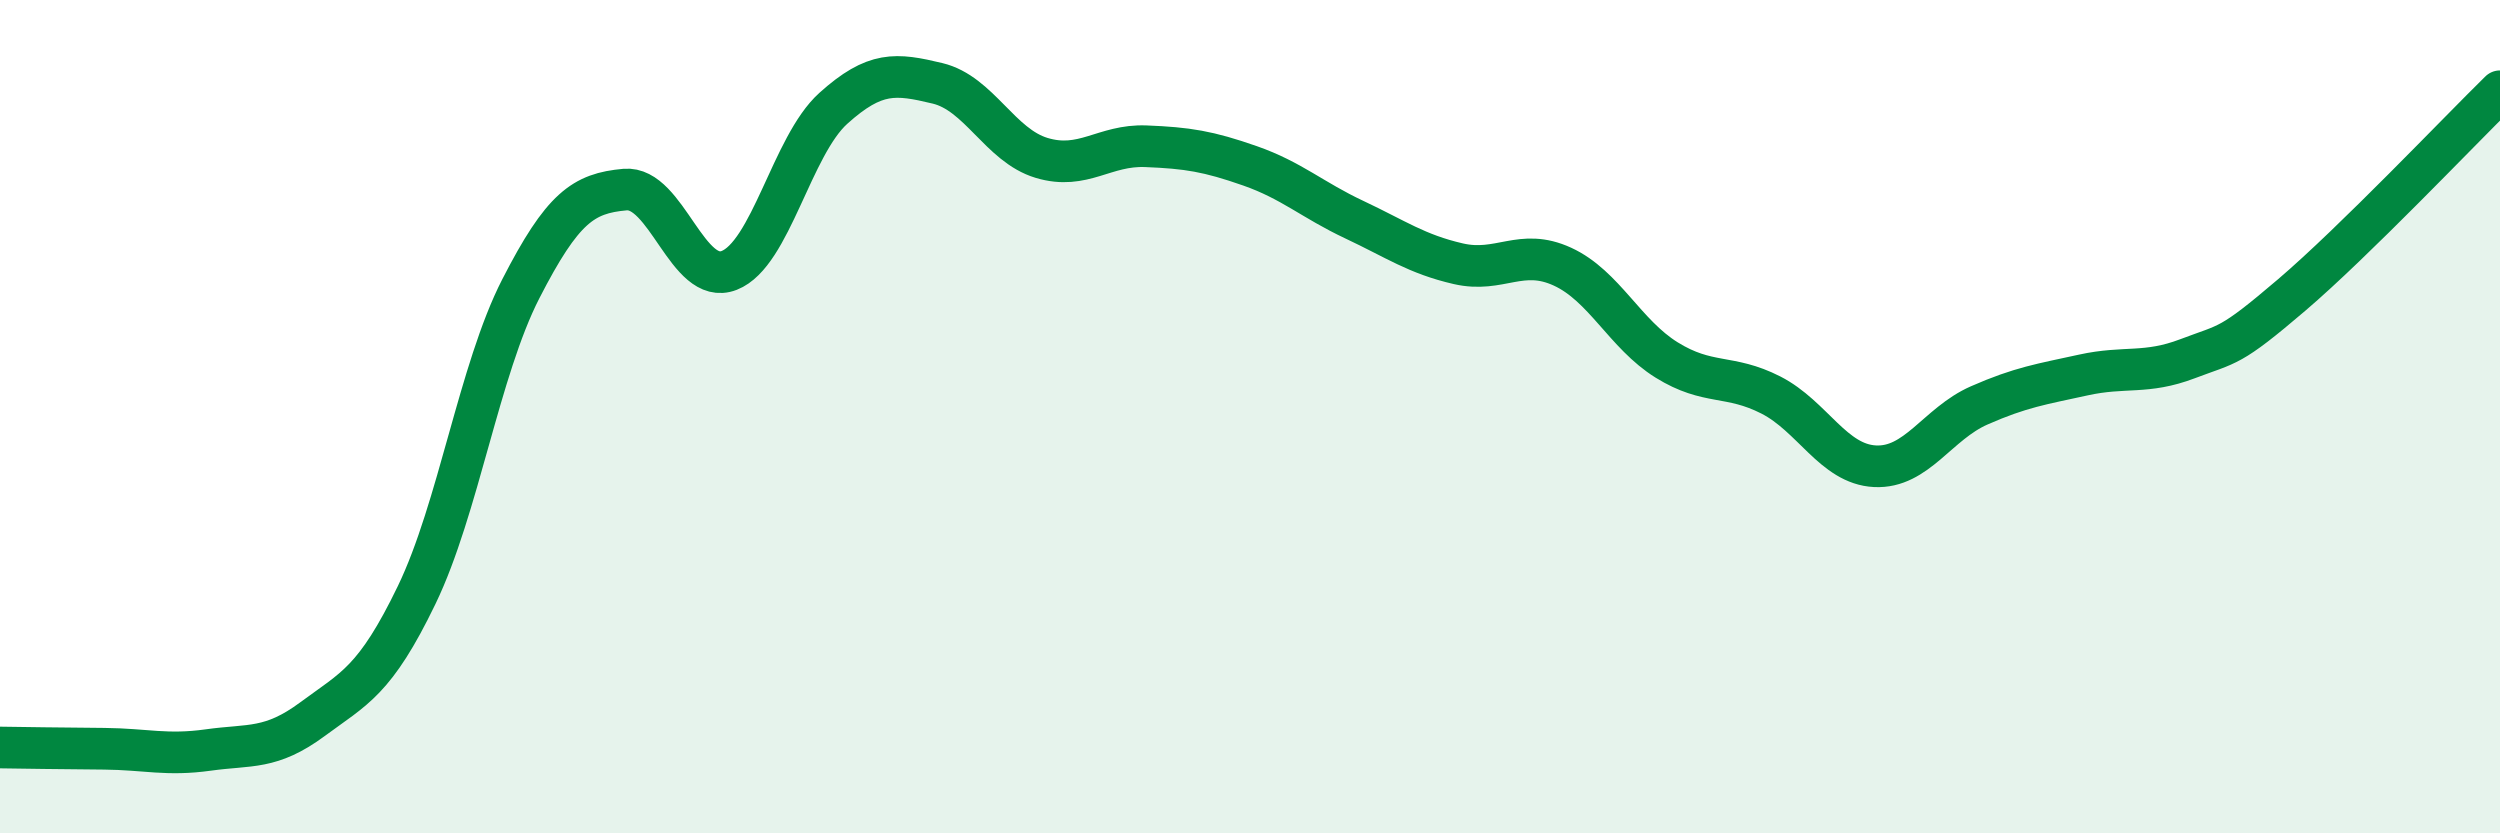
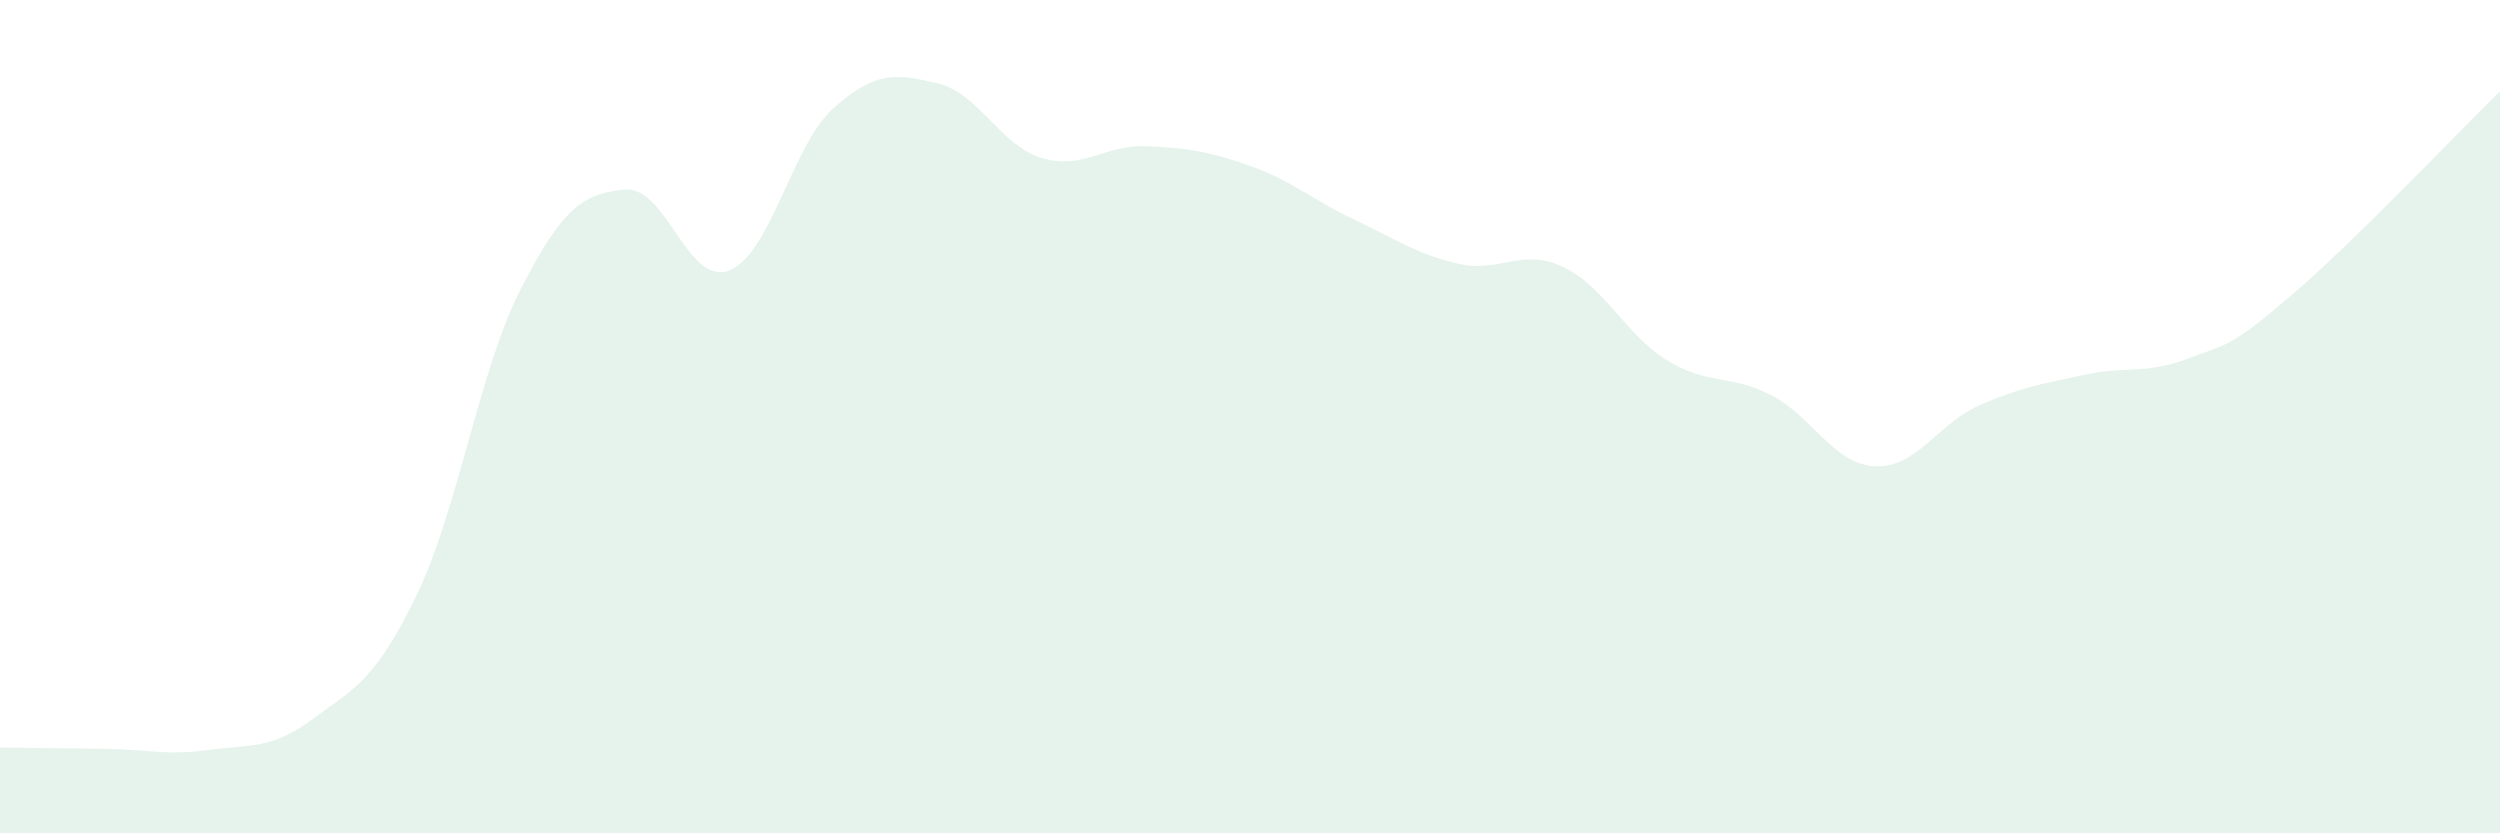
<svg xmlns="http://www.w3.org/2000/svg" width="60" height="20" viewBox="0 0 60 20">
  <path d="M 0,17.94 C 0.5,17.95 1.5,17.96 2.5,17.97 C 3.5,17.98 4,18.14 5,18 C 6,17.86 6.5,18 7.5,17.26 C 8.5,16.52 9,16.35 10,14.28 C 11,12.21 11.5,8.88 12.5,6.93 C 13.5,4.98 14,4.64 15,4.55 C 16,4.46 16.5,6.88 17.5,6.49 C 18.5,6.1 19,3.5 20,2.6 C 21,1.7 21.5,1.76 22.5,2 C 23.5,2.24 24,3.49 25,3.79 C 26,4.09 26.5,3.47 27.5,3.51 C 28.5,3.55 29,3.63 30,3.98 C 31,4.33 31.5,4.8 32.5,5.27 C 33.5,5.74 34,6.1 35,6.33 C 36,6.56 36.5,5.94 37.5,6.4 C 38.5,6.86 39,8.02 40,8.64 C 41,9.26 41.5,8.97 42.5,9.48 C 43.5,9.99 44,11.14 45,11.19 C 46,11.24 46.5,10.17 47.5,9.73 C 48.5,9.29 49,9.22 50,9 C 51,8.78 51.5,8.99 52.5,8.61 C 53.5,8.23 53.5,8.36 55,7.08 C 56.5,5.8 59,3.17 60,2.19L60 20L0 20Z" fill="#008740" opacity="0.1" stroke-linecap="round" stroke-linejoin="round" />
-   <path d="M 0,17.94 C 0.5,17.95 1.5,17.96 2.5,17.97 C 3.5,17.98 4,18.14 5,18 C 6,17.86 6.5,18 7.5,17.26 C 8.5,16.52 9,16.35 10,14.28 C 11,12.21 11.5,8.88 12.5,6.93 C 13.5,4.98 14,4.64 15,4.55 C 16,4.46 16.5,6.88 17.5,6.49 C 18.5,6.1 19,3.5 20,2.6 C 21,1.7 21.5,1.76 22.5,2 C 23.5,2.24 24,3.49 25,3.79 C 26,4.09 26.5,3.47 27.5,3.51 C 28.5,3.55 29,3.63 30,3.98 C 31,4.33 31.5,4.8 32.5,5.27 C 33.5,5.74 34,6.1 35,6.33 C 36,6.56 36.5,5.94 37.5,6.4 C 38.5,6.86 39,8.02 40,8.64 C 41,9.26 41.5,8.97 42.5,9.48 C 43.5,9.99 44,11.14 45,11.19 C 46,11.24 46.5,10.17 47.5,9.73 C 48.5,9.29 49,9.22 50,9 C 51,8.78 51.5,8.99 52.5,8.61 C 53.5,8.23 53.5,8.36 55,7.08 C 56.5,5.8 59,3.17 60,2.19" stroke="#008740" stroke-width="1" fill="none" stroke-linecap="round" stroke-linejoin="round" />
</svg>